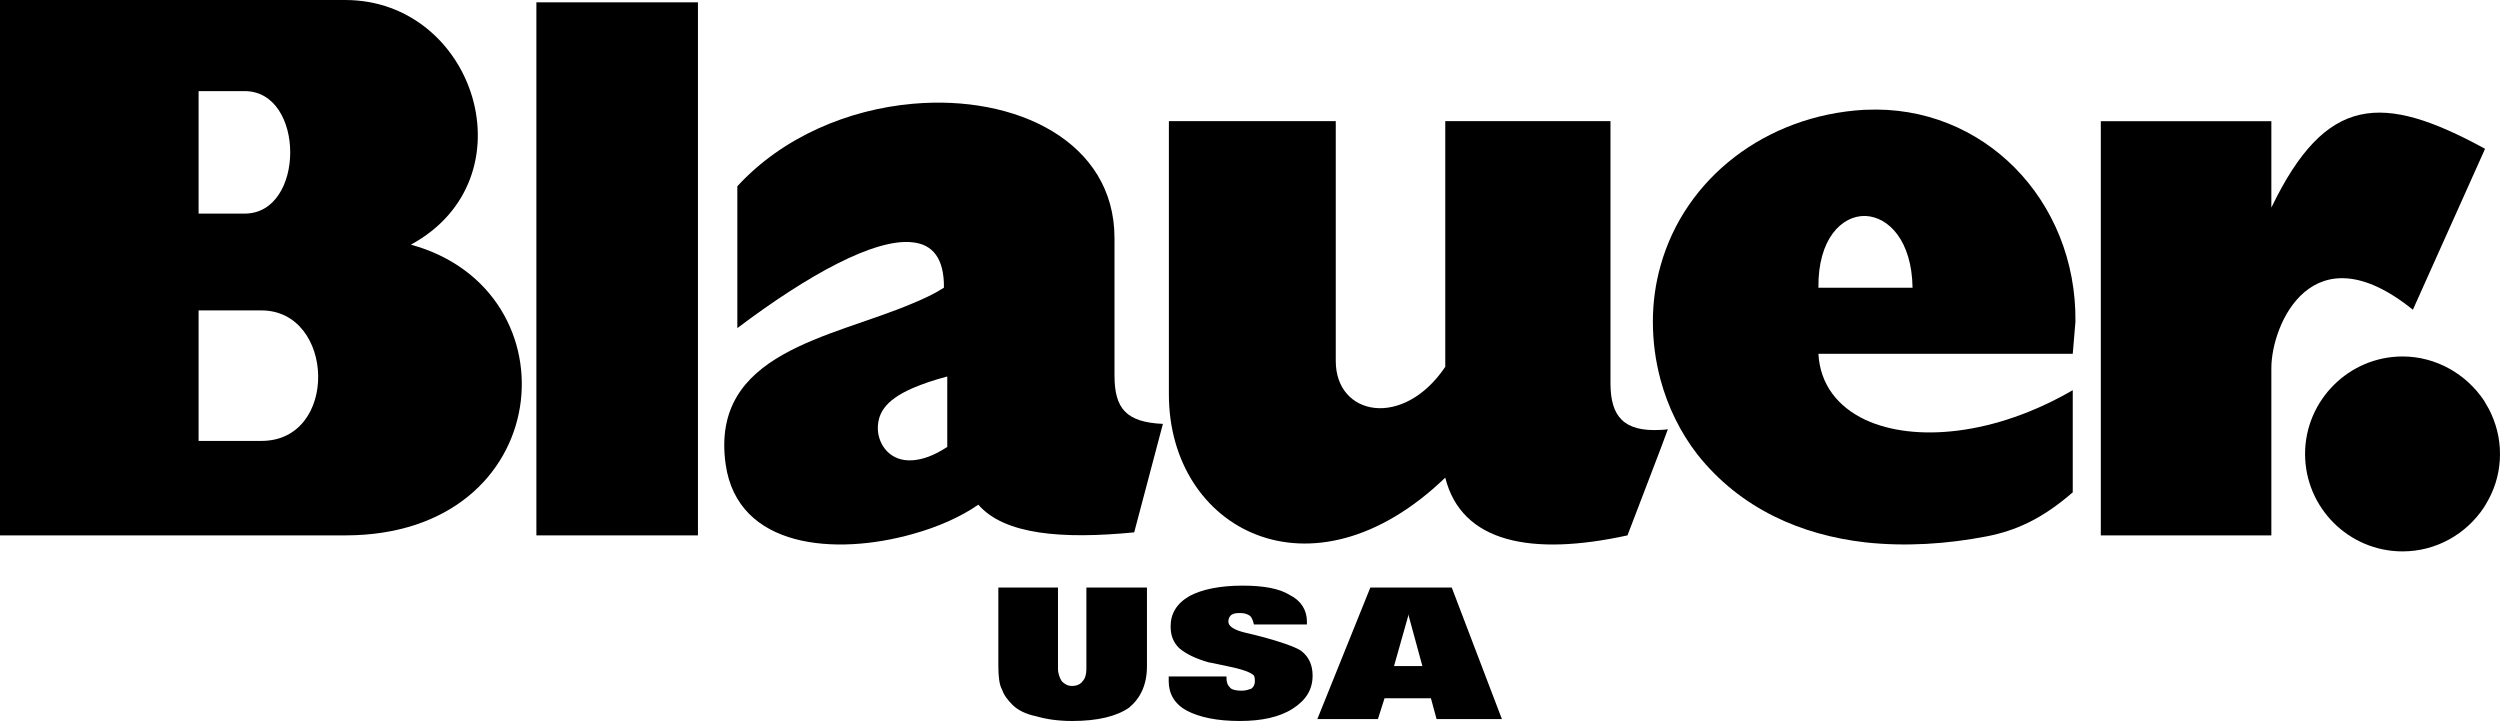
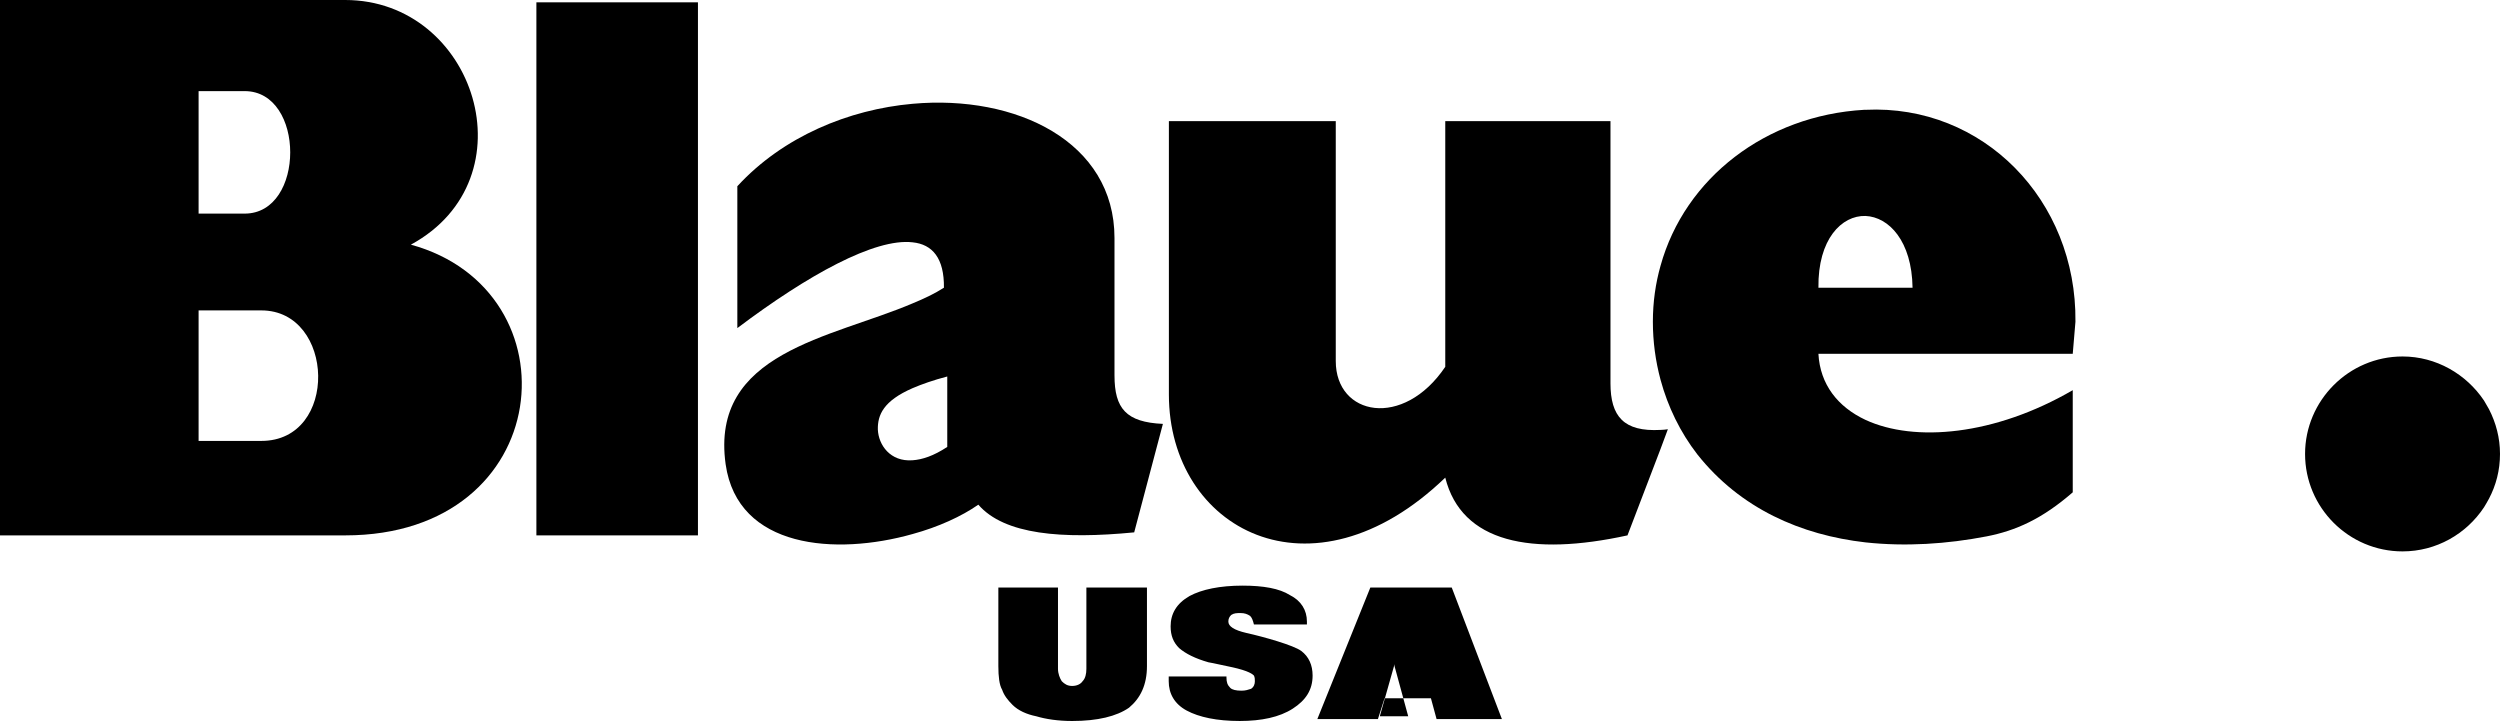
<svg xmlns="http://www.w3.org/2000/svg" id="Livello_1" data-name="Livello 1" version="1.1" viewBox="0 0 335.214 96.675">
  <defs>
    <style> .cls-1 { fill: #000; stroke-width: 0px; } </style>
  </defs>
  <rect class="cls-1" x="71.922" y=".312" width="21.662" height="71.475" />
  <path class="cls-1" d="M55.093,32.805C71.385,23.944,63.732,0,46.277,0H0v71.787h46.277c28.375,0,31.194-32.85,8.816-38.982ZM26.629,12.217h6.176c8.146,0,8.146,16.425,0,16.425h-6.176V12.217ZM35.043,59.121h-8.414v-17.5h8.414c9.891,0,10.428,17.5,0,17.5Z" />
-   <path class="cls-1" d="M323.533,41.533l9.534-21.259.135-.313-.135-.09c-13.608-7.384-21.172-7.249-28.511,7.967v-11.591h-22.869v55.541h22.869v-22.423c0-5.863,5.506-18.708,18.978-7.832Z" />
  <path class="cls-1" d="M250.135,14.724h-.176c-13.16.76-24.035,9.131-27.302,20.901-.672,2.371-1.03,4.877-1.03,7.518,0,2.686.358,5.282,1.03,7.788.982,3.624,2.64,7.026,4.921,9.98,5.773,7.295,13.919,10.83,22.557,11.815,5.369.583,10.919.224,16.246-.806,3.893-.76,7.427-2.327,11.545-5.907v-13.696c-10.472,6.086-21.214,7.026-27.792,3.982-3.714-1.745-6.085-4.742-6.31-8.861h34.102l.362-4.296c.176-16.335-12.4-29.18-28.153-28.419ZM250.135,38.578h-6.31c-.089-6.533,3.136-9.712,6.31-9.621,3.131.134,6.221,3.356,6.311,9.621h-6.311Z" />
  <path class="cls-1" d="M333.067,53.705c-2.373-3.534-6.401-5.907-10.92-5.907-7.207,0-13.07,5.907-13.07,13.068,0,7.204,5.863,13.068,13.07,13.068,4.519,0,8.548-2.327,10.92-5.907.223-.358.449-.76.672-1.164.939-1.789,1.475-3.804,1.475-5.996,0-2.15-.536-4.163-1.475-5.998-.223-.404-.45-.76-.672-1.164Z" />
  <path class="cls-1" d="M149.437,50.349v-18.44c0-12.933-13.203-19.244-27.076-17.992-8.548.762-17.365,4.387-23.495,11.054v19.022c9.443-7.117,18.439-12.085,23.495-11.502,2.685.269,4.252,2.148,4.207,6.086-1.254.806-2.685,1.477-4.207,2.104-10.92,4.654-27.166,6.535-25.063,21.572,1.611,11.323,14.769,12.262,25.063,9.354,3.447-.941,6.579-2.372,8.818-3.939,3.491,4.028,11.232,4.654,20.9,3.714l3.849-14.545c-4.924-.223-6.49-2.058-6.49-6.488ZM127.014,59.925c-1.833,1.209-3.356,1.702-4.653,1.791-3.0.223-4.565-2.058-4.654-4.119-.044-1.967.76-3.848,4.654-5.548,1.254-.537,2.775-1.074,4.653-1.567v9.443Z" />
  <path class="cls-1" d="M215.942,51.379V16.246h-22.153v32.939c-5.641,8.37-14.682,6.578-14.682-.76V16.246h-22.376v36.654c0,18.035,19.111,28.419,37.057,11.144,2.191,8.727,11.545,10.562,24.435,7.743l4.433-11.592.982-2.64c-.311.043-.672.09-.982.09-4.923.268-6.715-1.792-6.715-6.265Z" />
-   <path class="cls-1" d="M194.658,78.779h-10.915l-7.108,17.641h8.123l.889-2.793h6.219l.759,2.793h8.759l-6.726-17.641ZM186.917,89.313l1.903-6.727v-.254l1.903,6.981h-3.807ZM145.667,89.693c0,.634-.127,1.27-.508,1.65-.253.38-.761.633-1.396.633-.634,0-1.015-.254-1.396-.633-.252-.38-.507-1.016-.507-1.65v-10.914h-7.996v10.534c0,1.394.128,2.539.509,3.173.254.76.761,1.395,1.395,2.03.763.761,1.904,1.269,3.174,1.524,1.269.38,2.919.635,4.822.635,3.426,0,5.965-.635,7.615-1.778,1.524-1.269,2.411-3.044,2.411-5.583v-10.534h-8.122v10.914ZM174.476,87.281c-1.015-.76-5.034-1.894-7.358-2.411-1.65-.382-2.413-.888-2.413-1.523,0-.382.128-.636.381-.889.381-.255.761-.255,1.269-.255.509,0,.889.129,1.269.383.255.252.381.635.509,1.142h7.106v-.38c0-1.524-.763-2.792-2.282-3.554-1.396-.888-3.555-1.269-6.348-1.269-3.045,0-5.457.507-7.108,1.394-1.776,1.016-2.537,2.414-2.537,4.064,0,1.269.381,2.158,1.141,2.918.889.762,2.159,1.396,3.935,1.905.761.125,1.778.38,3.046.633,2.455.52,2.919,1.017,3.047,1.143.127.255.127.508.127.762,0,.38-.127.763-.507,1.016-.381.127-.763.252-1.27.252-.761,0-1.27-.125-1.522-.38-.382-.379-.509-.761-.509-1.395v-.129h-7.743v.636c0,1.65.763,3.046,2.413,3.934,1.65.888,4.061,1.397,7.106,1.397,2.92,0,5.333-.509,7.108-1.651,1.777-1.143,2.666-2.538,2.666-4.443,0-1.396-.507-2.538-1.526-3.3Z" />
+   <path class="cls-1" d="M194.658,78.779h-10.915l-7.108,17.641h8.123l.889-2.793h6.219l.759,2.793h8.759l-6.726-17.641ZM186.917,89.313v-.254l1.903,6.981h-3.807ZM145.667,89.693c0,.634-.127,1.27-.508,1.65-.253.38-.761.633-1.396.633-.634,0-1.015-.254-1.396-.633-.252-.38-.507-1.016-.507-1.65v-10.914h-7.996v10.534c0,1.394.128,2.539.509,3.173.254.76.761,1.395,1.395,2.03.763.761,1.904,1.269,3.174,1.524,1.269.38,2.919.635,4.822.635,3.426,0,5.965-.635,7.615-1.778,1.524-1.269,2.411-3.044,2.411-5.583v-10.534h-8.122v10.914ZM174.476,87.281c-1.015-.76-5.034-1.894-7.358-2.411-1.65-.382-2.413-.888-2.413-1.523,0-.382.128-.636.381-.889.381-.255.761-.255,1.269-.255.509,0,.889.129,1.269.383.255.252.381.635.509,1.142h7.106v-.38c0-1.524-.763-2.792-2.282-3.554-1.396-.888-3.555-1.269-6.348-1.269-3.045,0-5.457.507-7.108,1.394-1.776,1.016-2.537,2.414-2.537,4.064,0,1.269.381,2.158,1.141,2.918.889.762,2.159,1.396,3.935,1.905.761.125,1.778.38,3.046.633,2.455.52,2.919,1.017,3.047,1.143.127.255.127.508.127.762,0,.38-.127.763-.507,1.016-.381.127-.763.252-1.27.252-.761,0-1.27-.125-1.522-.38-.382-.379-.509-.761-.509-1.395v-.129h-7.743v.636c0,1.65.763,3.046,2.413,3.934,1.65.888,4.061,1.397,7.106,1.397,2.92,0,5.333-.509,7.108-1.651,1.777-1.143,2.666-2.538,2.666-4.443,0-1.396-.507-2.538-1.526-3.3Z" />
</svg>